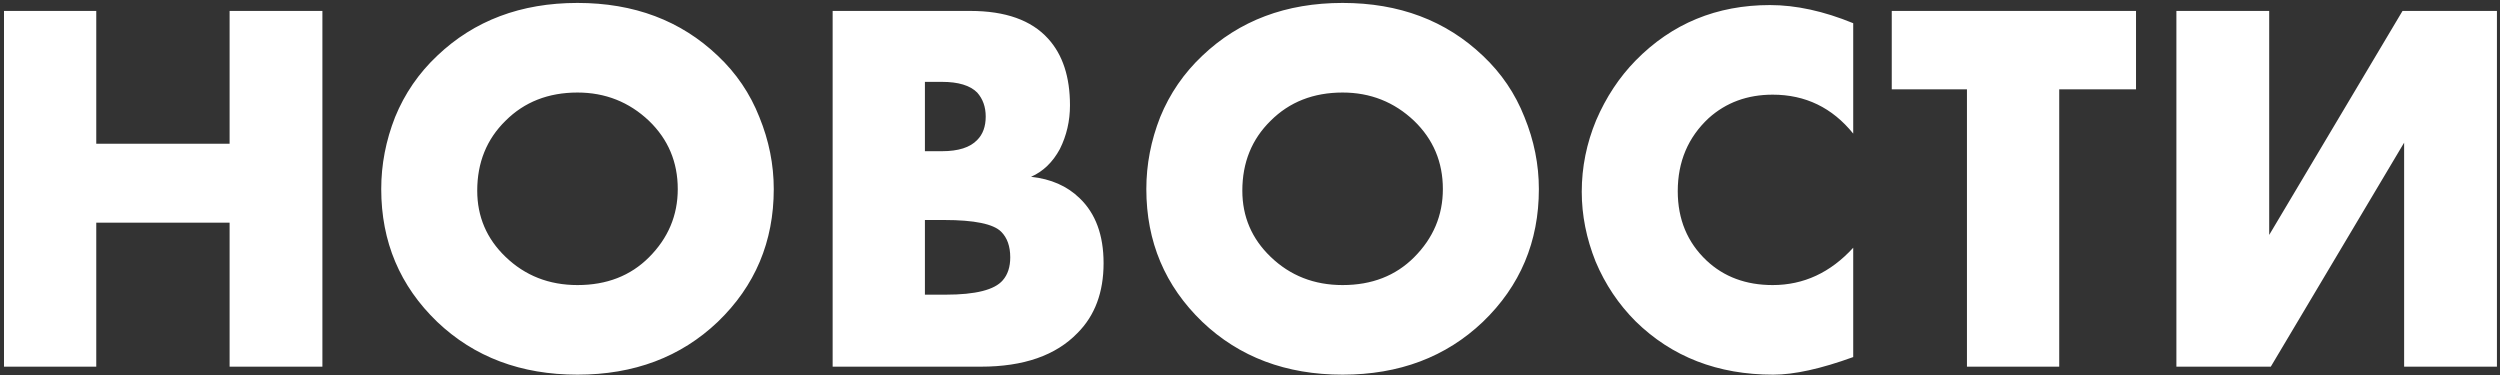
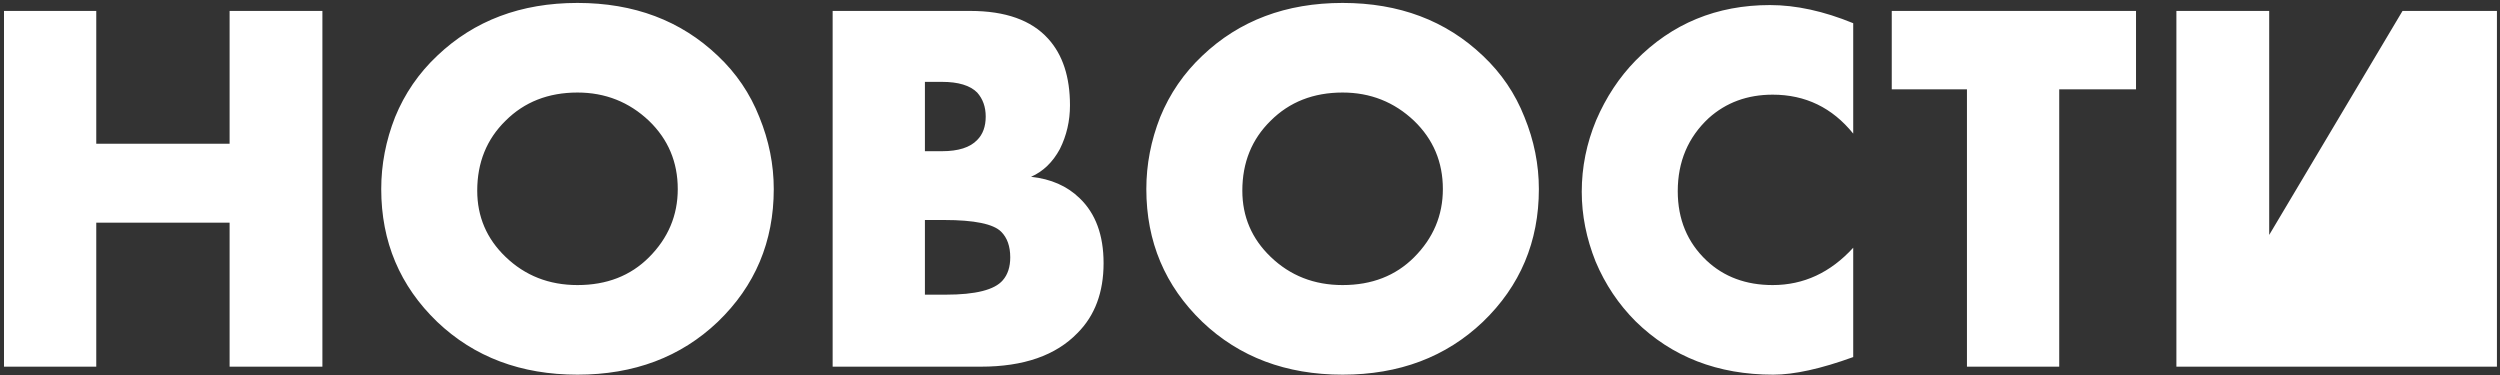
<svg xmlns="http://www.w3.org/2000/svg" width="600" height="90" viewBox="0 0 600 90" fill="none">
  <rect x="0" y="0" width="600" height="90" fill="#333333" stroke="none" />
-   <path d="M23.104 2.624V34.496H55.104V2.624H77.376V88H55.104V53.44H23.104V88H0.96V2.624H23.104ZM185.703 45.376C185.703 58.005 181.223 68.629 172.263 77.248C163.388 85.696 152.167 89.92 138.599 89.92C125.031 89.92 113.81 85.696 104.935 77.248C95.975 68.629 91.495 58.005 91.495 45.376C91.495 39.488 92.604 33.728 94.823 28.096C97.127 22.464 100.498 17.557 104.935 13.376C113.81 4.928 125.031 0.704 138.599 0.704C152.167 0.704 163.388 4.928 172.263 13.376C176.7 17.557 180.028 22.464 182.247 28.096C184.551 33.728 185.703 39.488 185.703 45.376ZM138.599 22.208C131.602 22.208 125.842 24.469 121.319 28.992C116.796 33.429 114.535 39.019 114.535 45.76C114.535 51.989 116.796 57.28 121.319 61.632C126.012 66.155 131.772 68.416 138.599 68.416C145.596 68.416 151.314 66.197 155.751 61.76C160.359 57.152 162.663 51.691 162.663 45.376C162.663 38.891 160.359 33.429 155.751 28.992C150.972 24.469 145.255 22.208 138.599 22.208ZM235.419 88H199.835V2.624H232.859C241.307 2.624 247.536 4.843 251.547 9.28C255.046 13.12 256.795 18.453 256.795 25.28C256.795 29.035 255.984 32.533 254.363 35.776C252.656 38.933 250.352 41.152 247.451 42.432C252.23 42.944 256.112 44.651 259.099 47.552C262.939 51.221 264.859 56.427 264.859 63.168C264.859 70.165 262.768 75.755 258.587 79.936C253.382 85.312 245.659 88 235.419 88ZM221.979 19.648V36.288H226.075C230 36.288 232.816 35.392 234.523 33.6C235.888 32.235 236.571 30.357 236.571 27.968C236.571 25.664 235.888 23.744 234.523 22.208C232.816 20.501 230 19.648 226.075 19.648H221.979ZM221.979 52.8V70.72H226.971C234.139 70.72 238.704 69.568 240.667 67.264C241.862 65.899 242.459 64.064 242.459 61.76C242.459 59.115 241.734 57.067 240.283 55.616C238.406 53.739 233.84 52.8 226.587 52.8H221.979ZM369.328 45.376C369.328 58.005 364.848 68.629 355.888 77.248C347.013 85.696 335.792 89.92 322.224 89.92C308.656 89.92 297.435 85.696 288.56 77.248C279.6 68.629 275.12 58.005 275.12 45.376C275.12 39.488 276.229 33.728 278.448 28.096C280.752 22.464 284.123 17.557 288.56 13.376C297.435 4.928 308.656 0.704 322.224 0.704C335.792 0.704 347.013 4.928 355.888 13.376C360.325 17.557 363.653 22.464 365.872 28.096C368.176 33.728 369.328 39.488 369.328 45.376ZM322.224 22.208C315.227 22.208 309.467 24.469 304.944 28.992C300.421 33.429 298.16 39.019 298.16 45.76C298.16 51.989 300.421 57.28 304.944 61.632C309.637 66.155 315.397 68.416 322.224 68.416C329.221 68.416 334.939 66.197 339.376 61.76C343.984 57.152 346.288 51.691 346.288 45.376C346.288 38.891 343.984 33.429 339.376 28.992C334.597 24.469 328.88 22.208 322.224 22.208ZM444.772 59.456V85.696C437.007 88.512 430.607 89.92 425.572 89.92C412.26 89.92 401.252 85.653 392.548 77.12C388.452 73.024 385.252 68.245 382.948 62.784C380.729 57.237 379.62 51.648 379.62 46.016C379.62 40.128 380.772 34.411 383.076 28.864C385.465 23.317 388.623 18.539 392.548 14.528C401.252 5.653 412.004 1.216 424.804 1.216C431.033 1.216 437.689 2.667 444.772 5.568V32.064C439.737 25.835 433.295 22.72 425.444 22.72C419.385 22.72 414.265 24.597 410.084 28.352C405.135 32.96 402.66 38.805 402.66 45.888C402.66 52.629 404.964 58.176 409.572 62.528C413.753 66.453 419.044 68.416 425.444 68.416C432.868 68.416 439.311 65.429 444.772 59.456ZM512.645 21.44H494.213V88H472.069V21.44H454.021V2.624H512.645V21.44ZM522.335 2.624H544.607V56.384L576.607 2.624H599.263V88H576.991V34.24L544.991 88H522.335V2.624Z" fill="white" />
+   <path d="M23.104 2.624V34.496H55.104V2.624H77.376V88H55.104V53.44H23.104V88H0.96V2.624H23.104ZM185.703 45.376C185.703 58.005 181.223 68.629 172.263 77.248C163.388 85.696 152.167 89.92 138.599 89.92C125.031 89.92 113.81 85.696 104.935 77.248C95.975 68.629 91.495 58.005 91.495 45.376C91.495 39.488 92.604 33.728 94.823 28.096C97.127 22.464 100.498 17.557 104.935 13.376C113.81 4.928 125.031 0.704 138.599 0.704C152.167 0.704 163.388 4.928 172.263 13.376C176.7 17.557 180.028 22.464 182.247 28.096C184.551 33.728 185.703 39.488 185.703 45.376ZM138.599 22.208C131.602 22.208 125.842 24.469 121.319 28.992C116.796 33.429 114.535 39.019 114.535 45.76C114.535 51.989 116.796 57.28 121.319 61.632C126.012 66.155 131.772 68.416 138.599 68.416C145.596 68.416 151.314 66.197 155.751 61.76C160.359 57.152 162.663 51.691 162.663 45.376C162.663 38.891 160.359 33.429 155.751 28.992C150.972 24.469 145.255 22.208 138.599 22.208ZM235.419 88H199.835V2.624H232.859C241.307 2.624 247.536 4.843 251.547 9.28C255.046 13.12 256.795 18.453 256.795 25.28C256.795 29.035 255.984 32.533 254.363 35.776C252.656 38.933 250.352 41.152 247.451 42.432C252.23 42.944 256.112 44.651 259.099 47.552C262.939 51.221 264.859 56.427 264.859 63.168C264.859 70.165 262.768 75.755 258.587 79.936C253.382 85.312 245.659 88 235.419 88ZM221.979 19.648V36.288H226.075C230 36.288 232.816 35.392 234.523 33.6C235.888 32.235 236.571 30.357 236.571 27.968C236.571 25.664 235.888 23.744 234.523 22.208C232.816 20.501 230 19.648 226.075 19.648H221.979ZM221.979 52.8V70.72H226.971C234.139 70.72 238.704 69.568 240.667 67.264C241.862 65.899 242.459 64.064 242.459 61.76C242.459 59.115 241.734 57.067 240.283 55.616C238.406 53.739 233.84 52.8 226.587 52.8H221.979ZM369.328 45.376C369.328 58.005 364.848 68.629 355.888 77.248C347.013 85.696 335.792 89.92 322.224 89.92C308.656 89.92 297.435 85.696 288.56 77.248C279.6 68.629 275.12 58.005 275.12 45.376C275.12 39.488 276.229 33.728 278.448 28.096C280.752 22.464 284.123 17.557 288.56 13.376C297.435 4.928 308.656 0.704 322.224 0.704C335.792 0.704 347.013 4.928 355.888 13.376C360.325 17.557 363.653 22.464 365.872 28.096C368.176 33.728 369.328 39.488 369.328 45.376ZM322.224 22.208C315.227 22.208 309.467 24.469 304.944 28.992C300.421 33.429 298.16 39.019 298.16 45.76C298.16 51.989 300.421 57.28 304.944 61.632C309.637 66.155 315.397 68.416 322.224 68.416C329.221 68.416 334.939 66.197 339.376 61.76C343.984 57.152 346.288 51.691 346.288 45.376C346.288 38.891 343.984 33.429 339.376 28.992C334.597 24.469 328.88 22.208 322.224 22.208ZM444.772 59.456V85.696C437.007 88.512 430.607 89.92 425.572 89.92C412.26 89.92 401.252 85.653 392.548 77.12C388.452 73.024 385.252 68.245 382.948 62.784C380.729 57.237 379.62 51.648 379.62 46.016C379.62 40.128 380.772 34.411 383.076 28.864C385.465 23.317 388.623 18.539 392.548 14.528C401.252 5.653 412.004 1.216 424.804 1.216C431.033 1.216 437.689 2.667 444.772 5.568V32.064C439.737 25.835 433.295 22.72 425.444 22.72C419.385 22.72 414.265 24.597 410.084 28.352C405.135 32.96 402.66 38.805 402.66 45.888C402.66 52.629 404.964 58.176 409.572 62.528C413.753 66.453 419.044 68.416 425.444 68.416C432.868 68.416 439.311 65.429 444.772 59.456ZM512.645 21.44H494.213V88H472.069V21.44H454.021V2.624H512.645V21.44ZM522.335 2.624H544.607V56.384L576.607 2.624H599.263V88H576.991L544.991 88H522.335V2.624Z" fill="white" />
</svg>